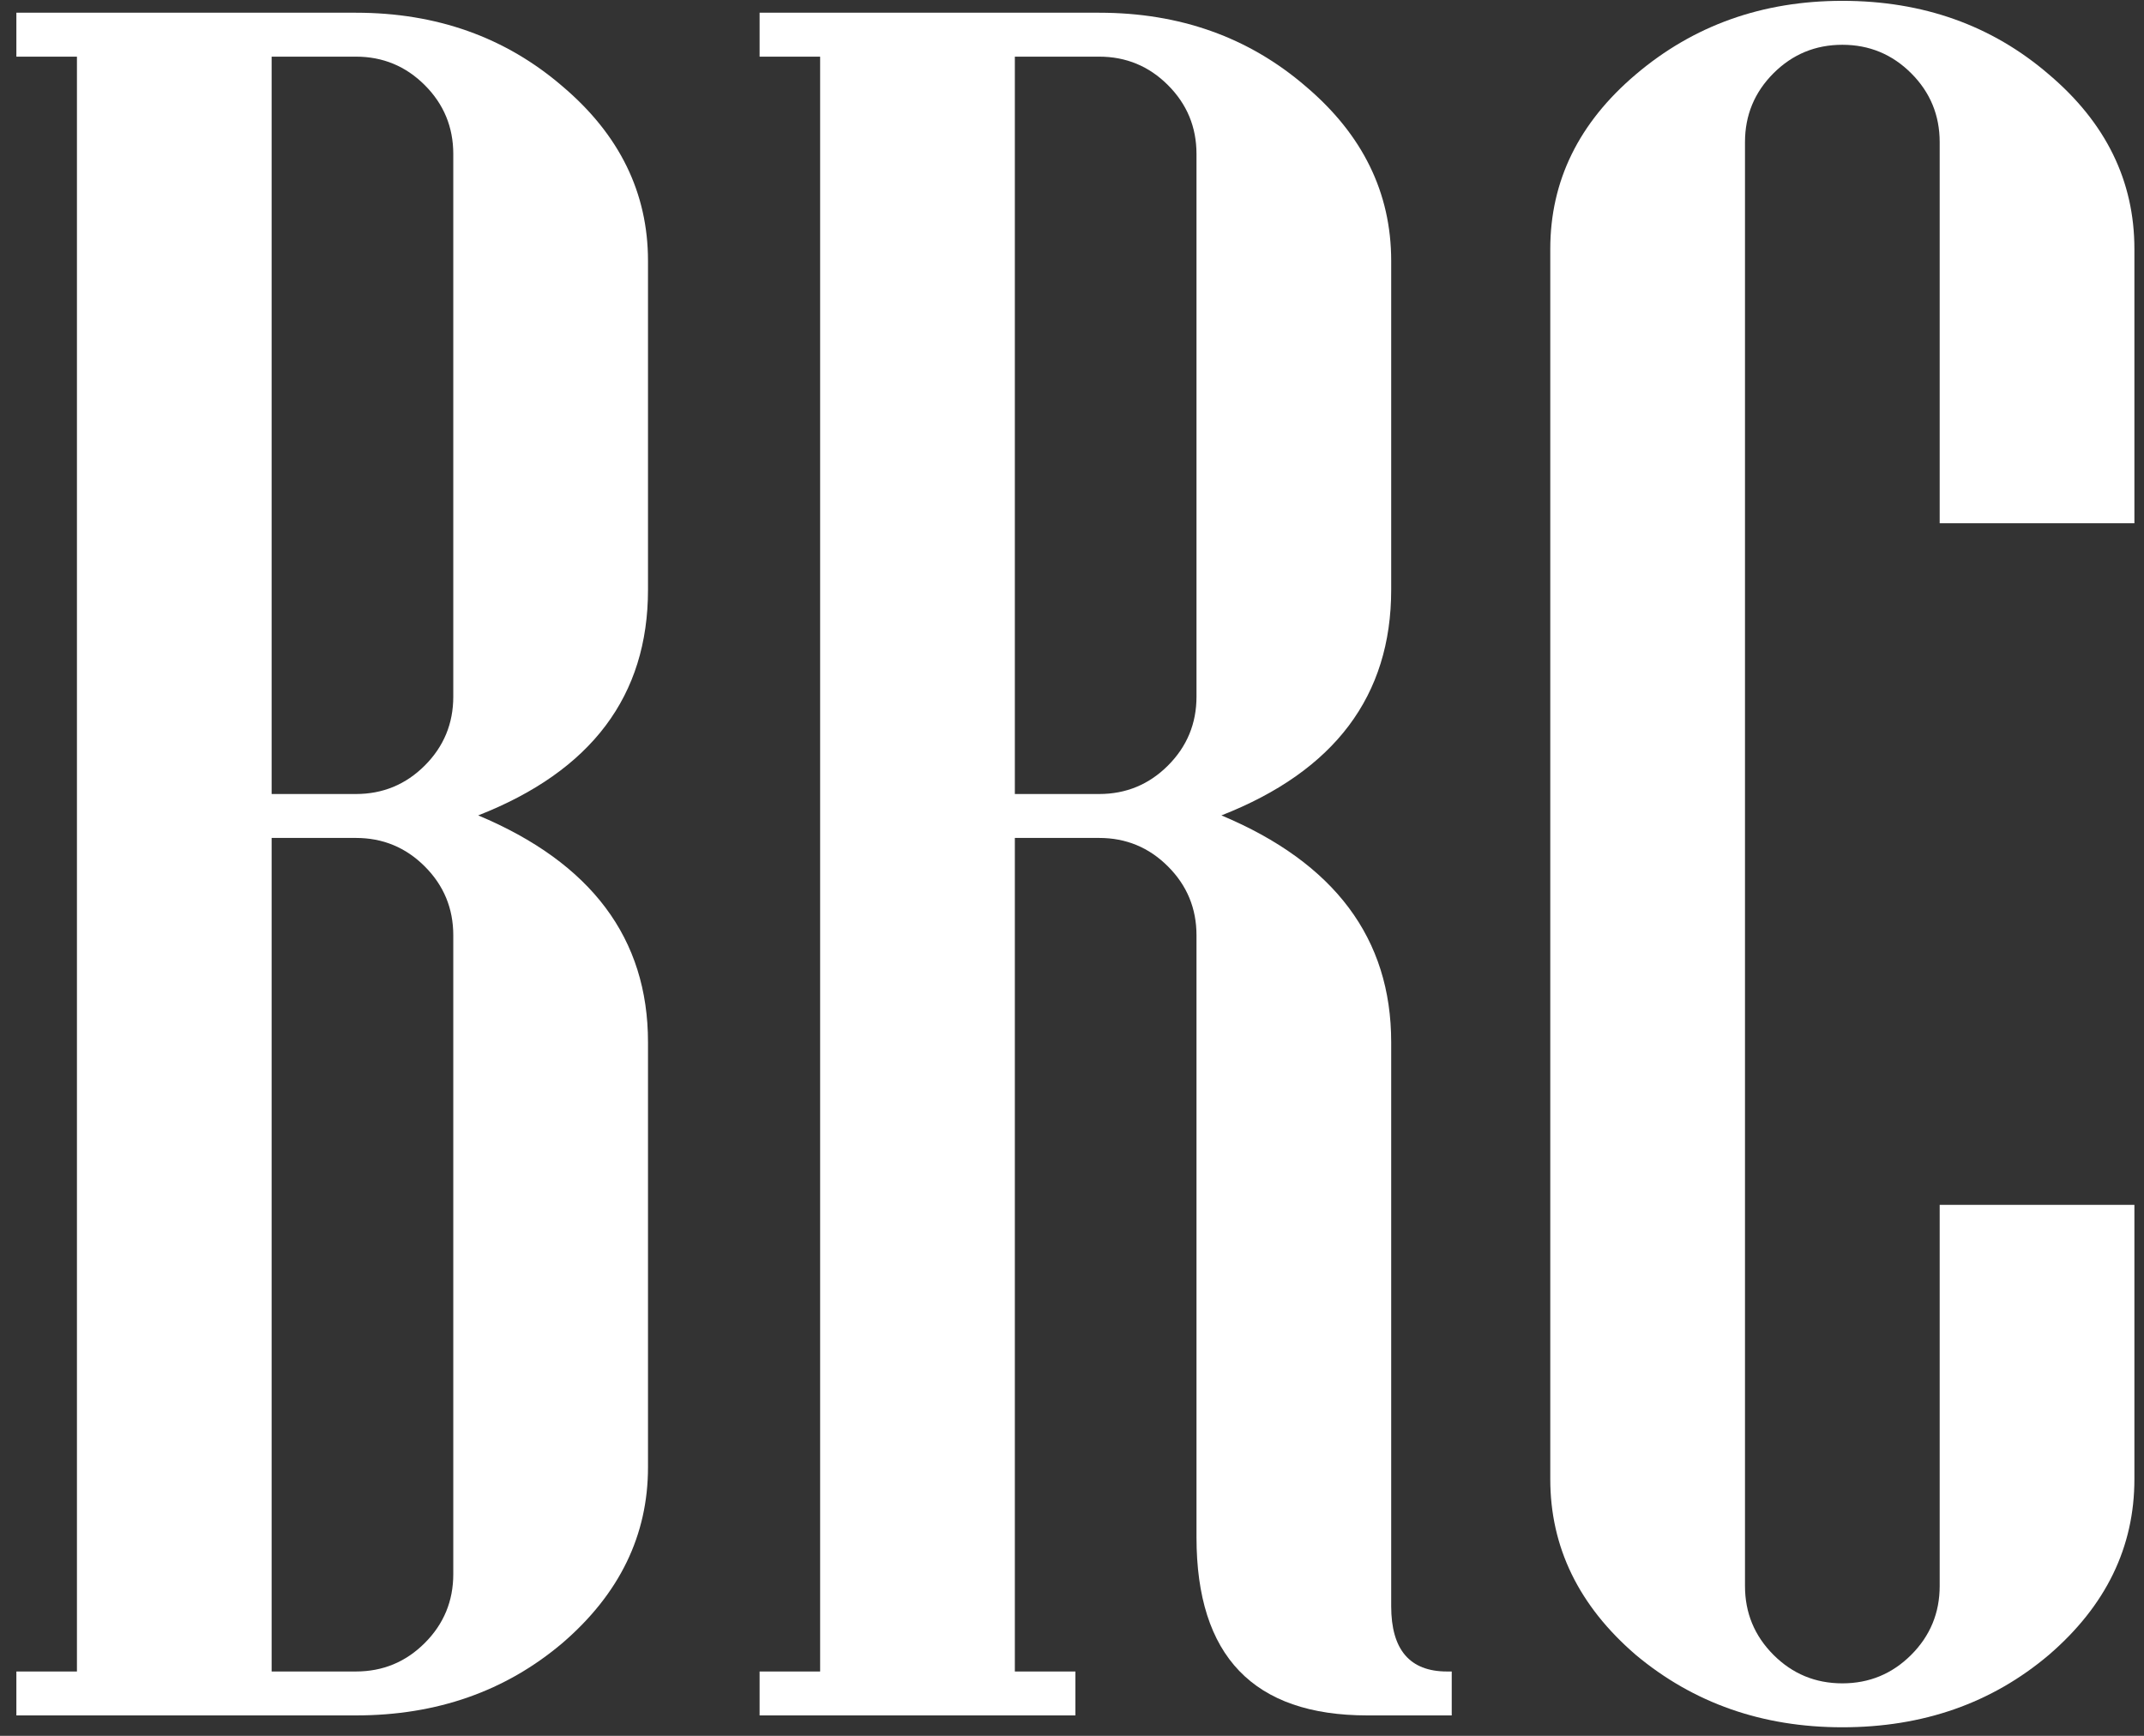
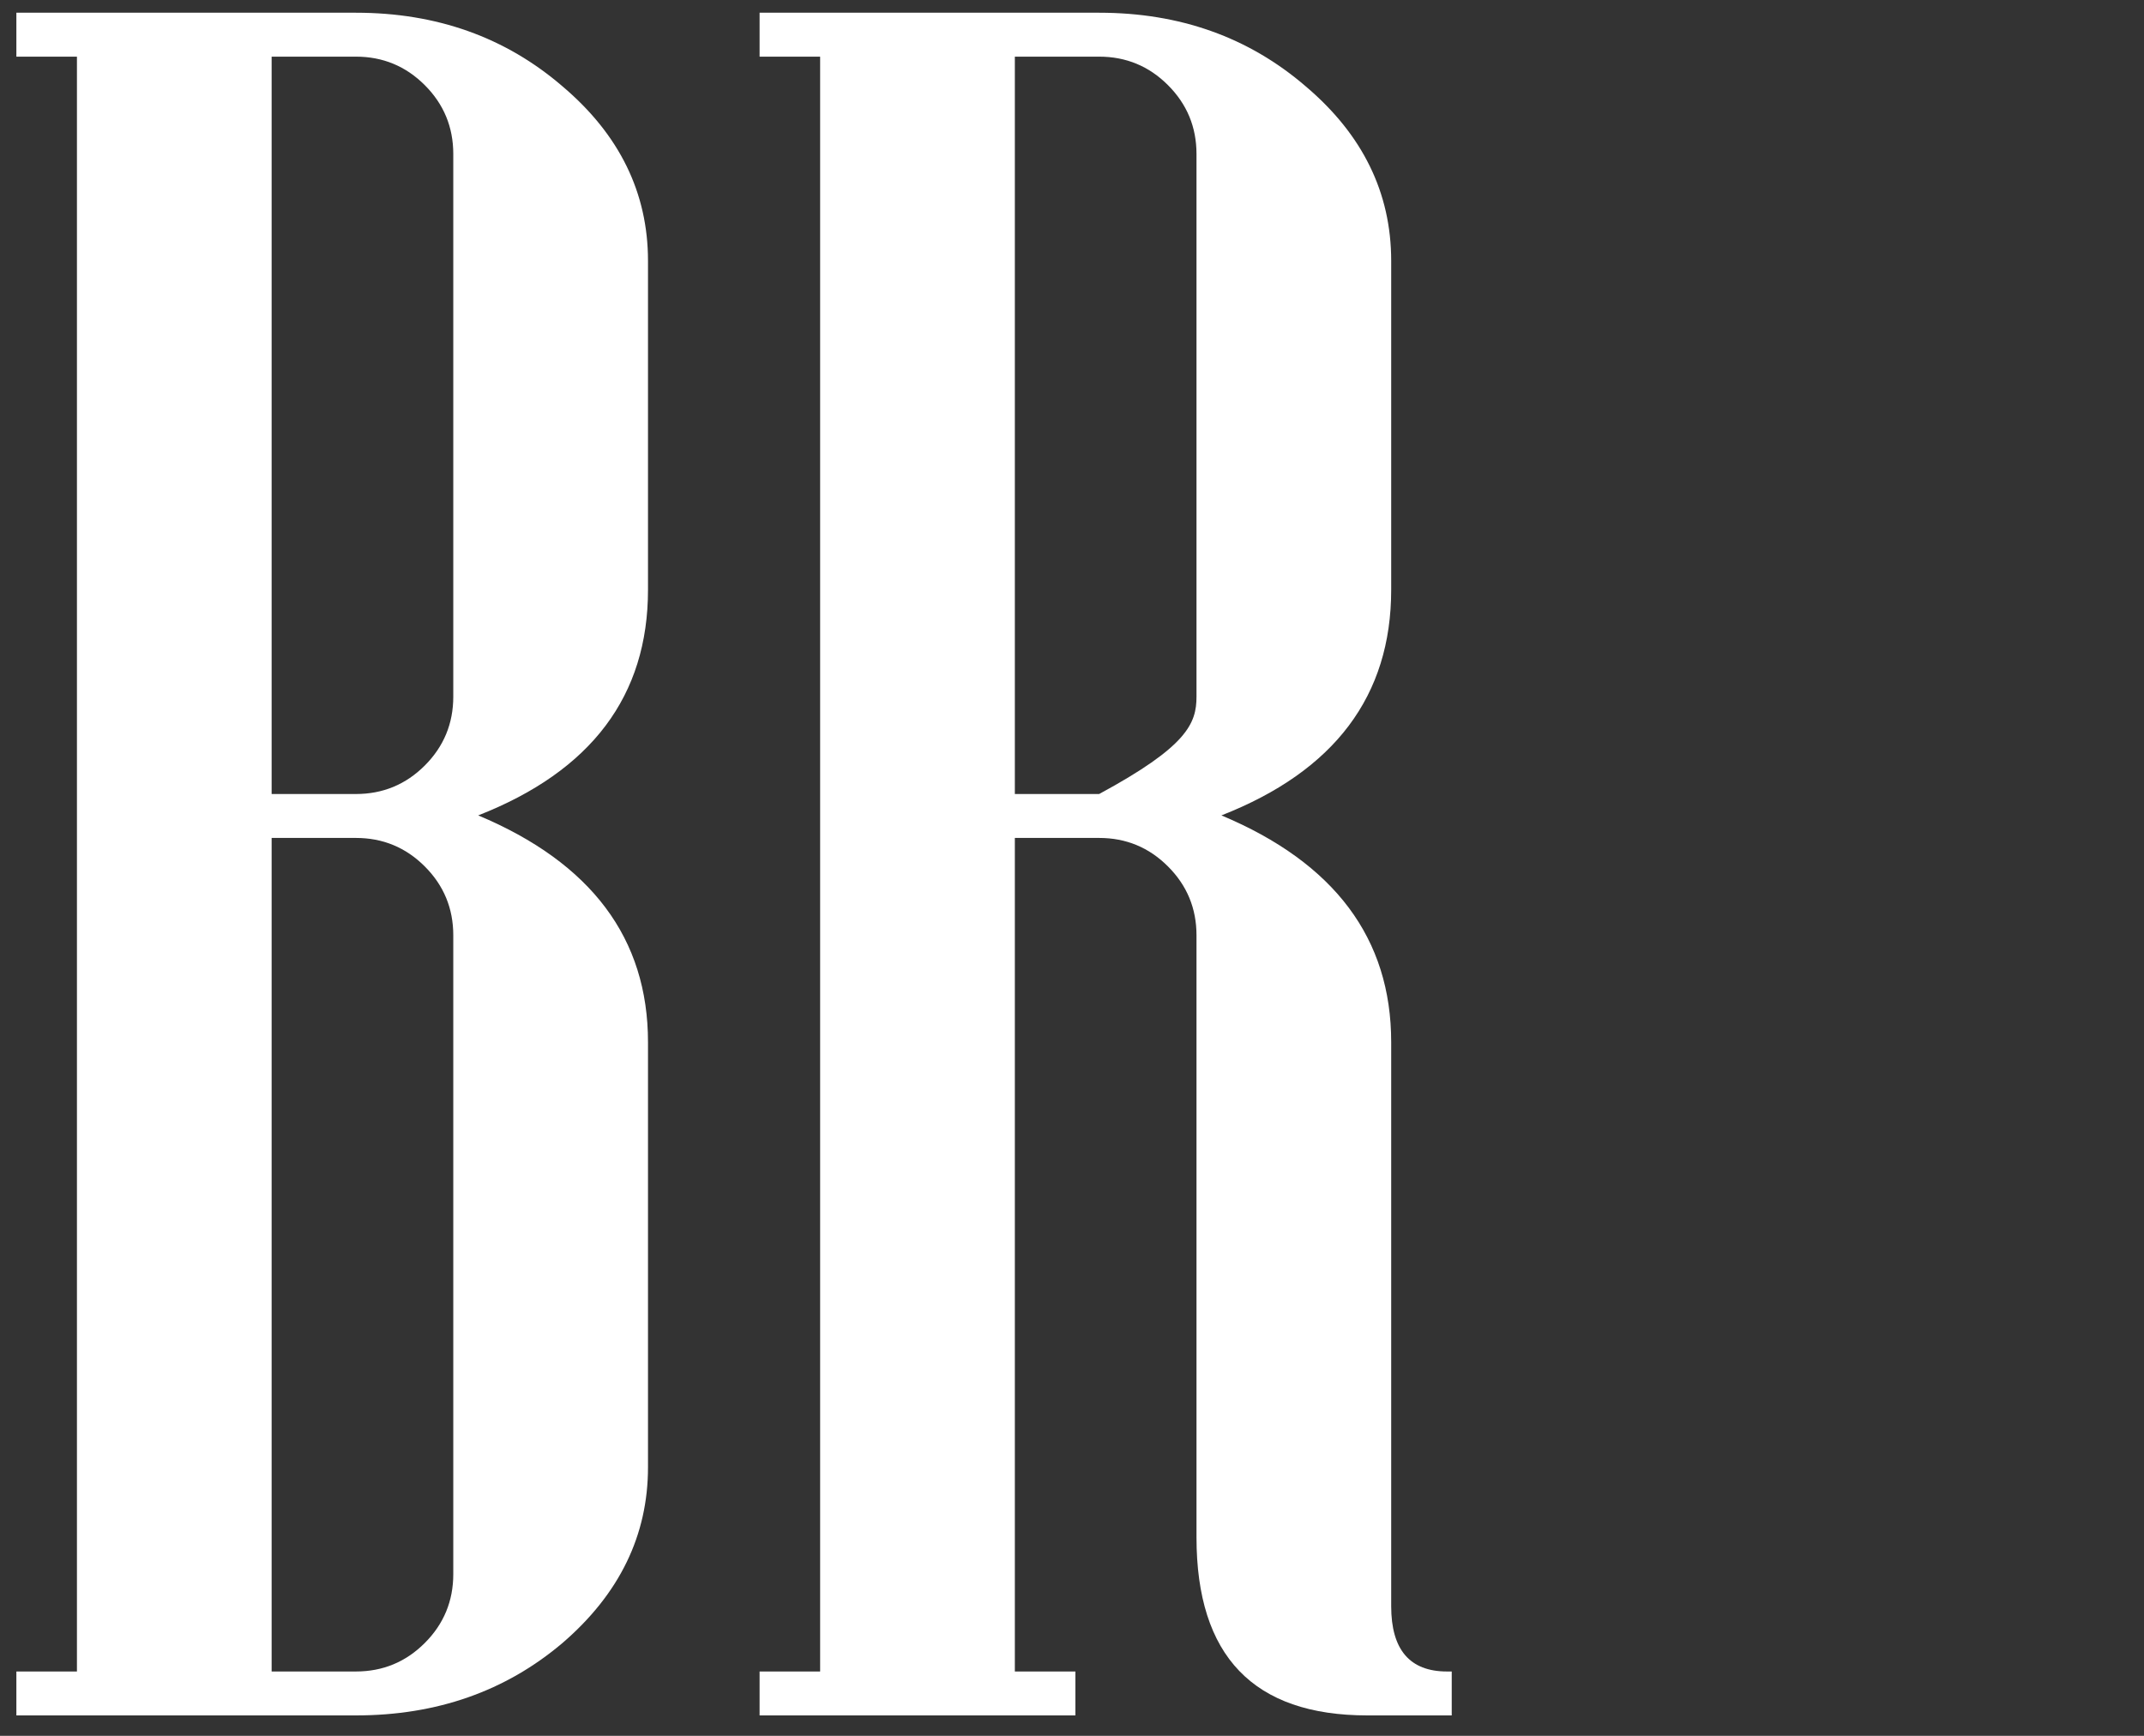
<svg xmlns="http://www.w3.org/2000/svg" width="105" height="85" viewBox="0 0 105 85" fill="none">
  <rect x="0" y="0" width="105" height="85" fill="#333333" stroke="none" />
  <path d="M31.735 71.848C31.735 75.182 30.339 78.05 27.548 80.453C24.757 82.818 21.385 84 17.431 84H0.802V81.849H3.768V2.774H0.802V0.623H17.431C21.385 0.623 24.757 1.825 27.548 4.228C30.339 6.592 31.735 9.441 31.735 12.775V28.88C31.735 34.075 28.963 37.757 23.42 39.928C28.963 42.253 31.735 45.955 31.735 51.033V71.848ZM22.199 34.113V7.542C22.199 6.224 21.734 5.1 20.804 4.17C19.873 3.239 18.749 2.774 17.431 2.774H13.303V38.881H17.431C18.749 38.881 19.873 38.416 20.804 37.486C21.734 36.555 22.199 35.431 22.199 34.113ZM22.199 77.081V45.8C22.199 44.482 21.734 43.358 20.804 42.428C19.873 41.497 18.749 41.032 17.431 41.032H13.303V81.849H17.431C18.749 81.849 19.873 81.384 20.804 80.453C21.734 79.523 22.199 78.399 22.199 77.081Z" fill="white" />
-   <path d="M71.097 84H66.969C61.388 84 58.597 81.093 58.597 75.278V45.8C58.597 44.482 58.132 43.358 57.201 42.428C56.271 41.497 55.147 41.032 53.829 41.032H49.701V81.849H52.666V84H37.2V81.849H40.165V2.774H37.2V0.623H53.829C57.783 0.623 61.155 1.825 63.946 4.228C66.737 6.592 68.132 9.441 68.132 12.775V28.88C68.132 34.075 65.361 37.757 59.818 39.928C65.361 42.253 68.132 45.955 68.132 51.033V78.651C68.132 80.783 69.043 81.849 70.865 81.849H71.097V84ZM58.597 34.113V7.542C58.597 6.224 58.132 5.1 57.201 4.17C56.271 3.239 55.147 2.774 53.829 2.774H49.701V38.881H53.829C55.147 38.881 56.271 38.416 57.201 37.486C58.132 36.555 58.597 35.431 58.597 34.113Z" fill="white" />
-   <path d="M104.53 72.43C104.53 75.763 103.134 78.632 100.343 81.035C97.552 83.399 94.18 84.581 90.227 84.581C86.311 84.581 82.939 83.399 80.11 81.035C77.319 78.632 75.923 75.763 75.923 72.43V12.193C75.923 8.86 77.319 6.011 80.11 3.646C82.939 1.243 86.311 0.041 90.227 0.041C94.18 0.041 97.552 1.243 100.343 3.646C103.134 6.011 104.53 8.86 104.53 12.193V25.624H94.994V6.96C94.994 5.643 94.529 4.518 93.599 3.588C92.668 2.658 91.544 2.193 90.227 2.193C88.909 2.193 87.784 2.658 86.854 3.588C85.924 4.518 85.459 5.643 85.459 6.96V77.662C85.459 78.98 85.924 80.104 86.854 81.035C87.784 81.965 88.909 82.43 90.227 82.43C91.544 82.43 92.668 81.965 93.599 81.035C94.529 80.104 94.994 78.98 94.994 77.662V58.998H104.53V72.43Z" fill="white" />
+   <path d="M71.097 84H66.969C61.388 84 58.597 81.093 58.597 75.278V45.8C58.597 44.482 58.132 43.358 57.201 42.428C56.271 41.497 55.147 41.032 53.829 41.032H49.701V81.849H52.666V84H37.2V81.849H40.165V2.774H37.2V0.623H53.829C57.783 0.623 61.155 1.825 63.946 4.228C66.737 6.592 68.132 9.441 68.132 12.775V28.88C68.132 34.075 65.361 37.757 59.818 39.928C65.361 42.253 68.132 45.955 68.132 51.033V78.651C68.132 80.783 69.043 81.849 70.865 81.849H71.097V84ZM58.597 34.113V7.542C58.597 6.224 58.132 5.1 57.201 4.17C56.271 3.239 55.147 2.774 53.829 2.774H49.701V38.881H53.829C58.132 36.555 58.597 35.431 58.597 34.113Z" fill="white" />
</svg>